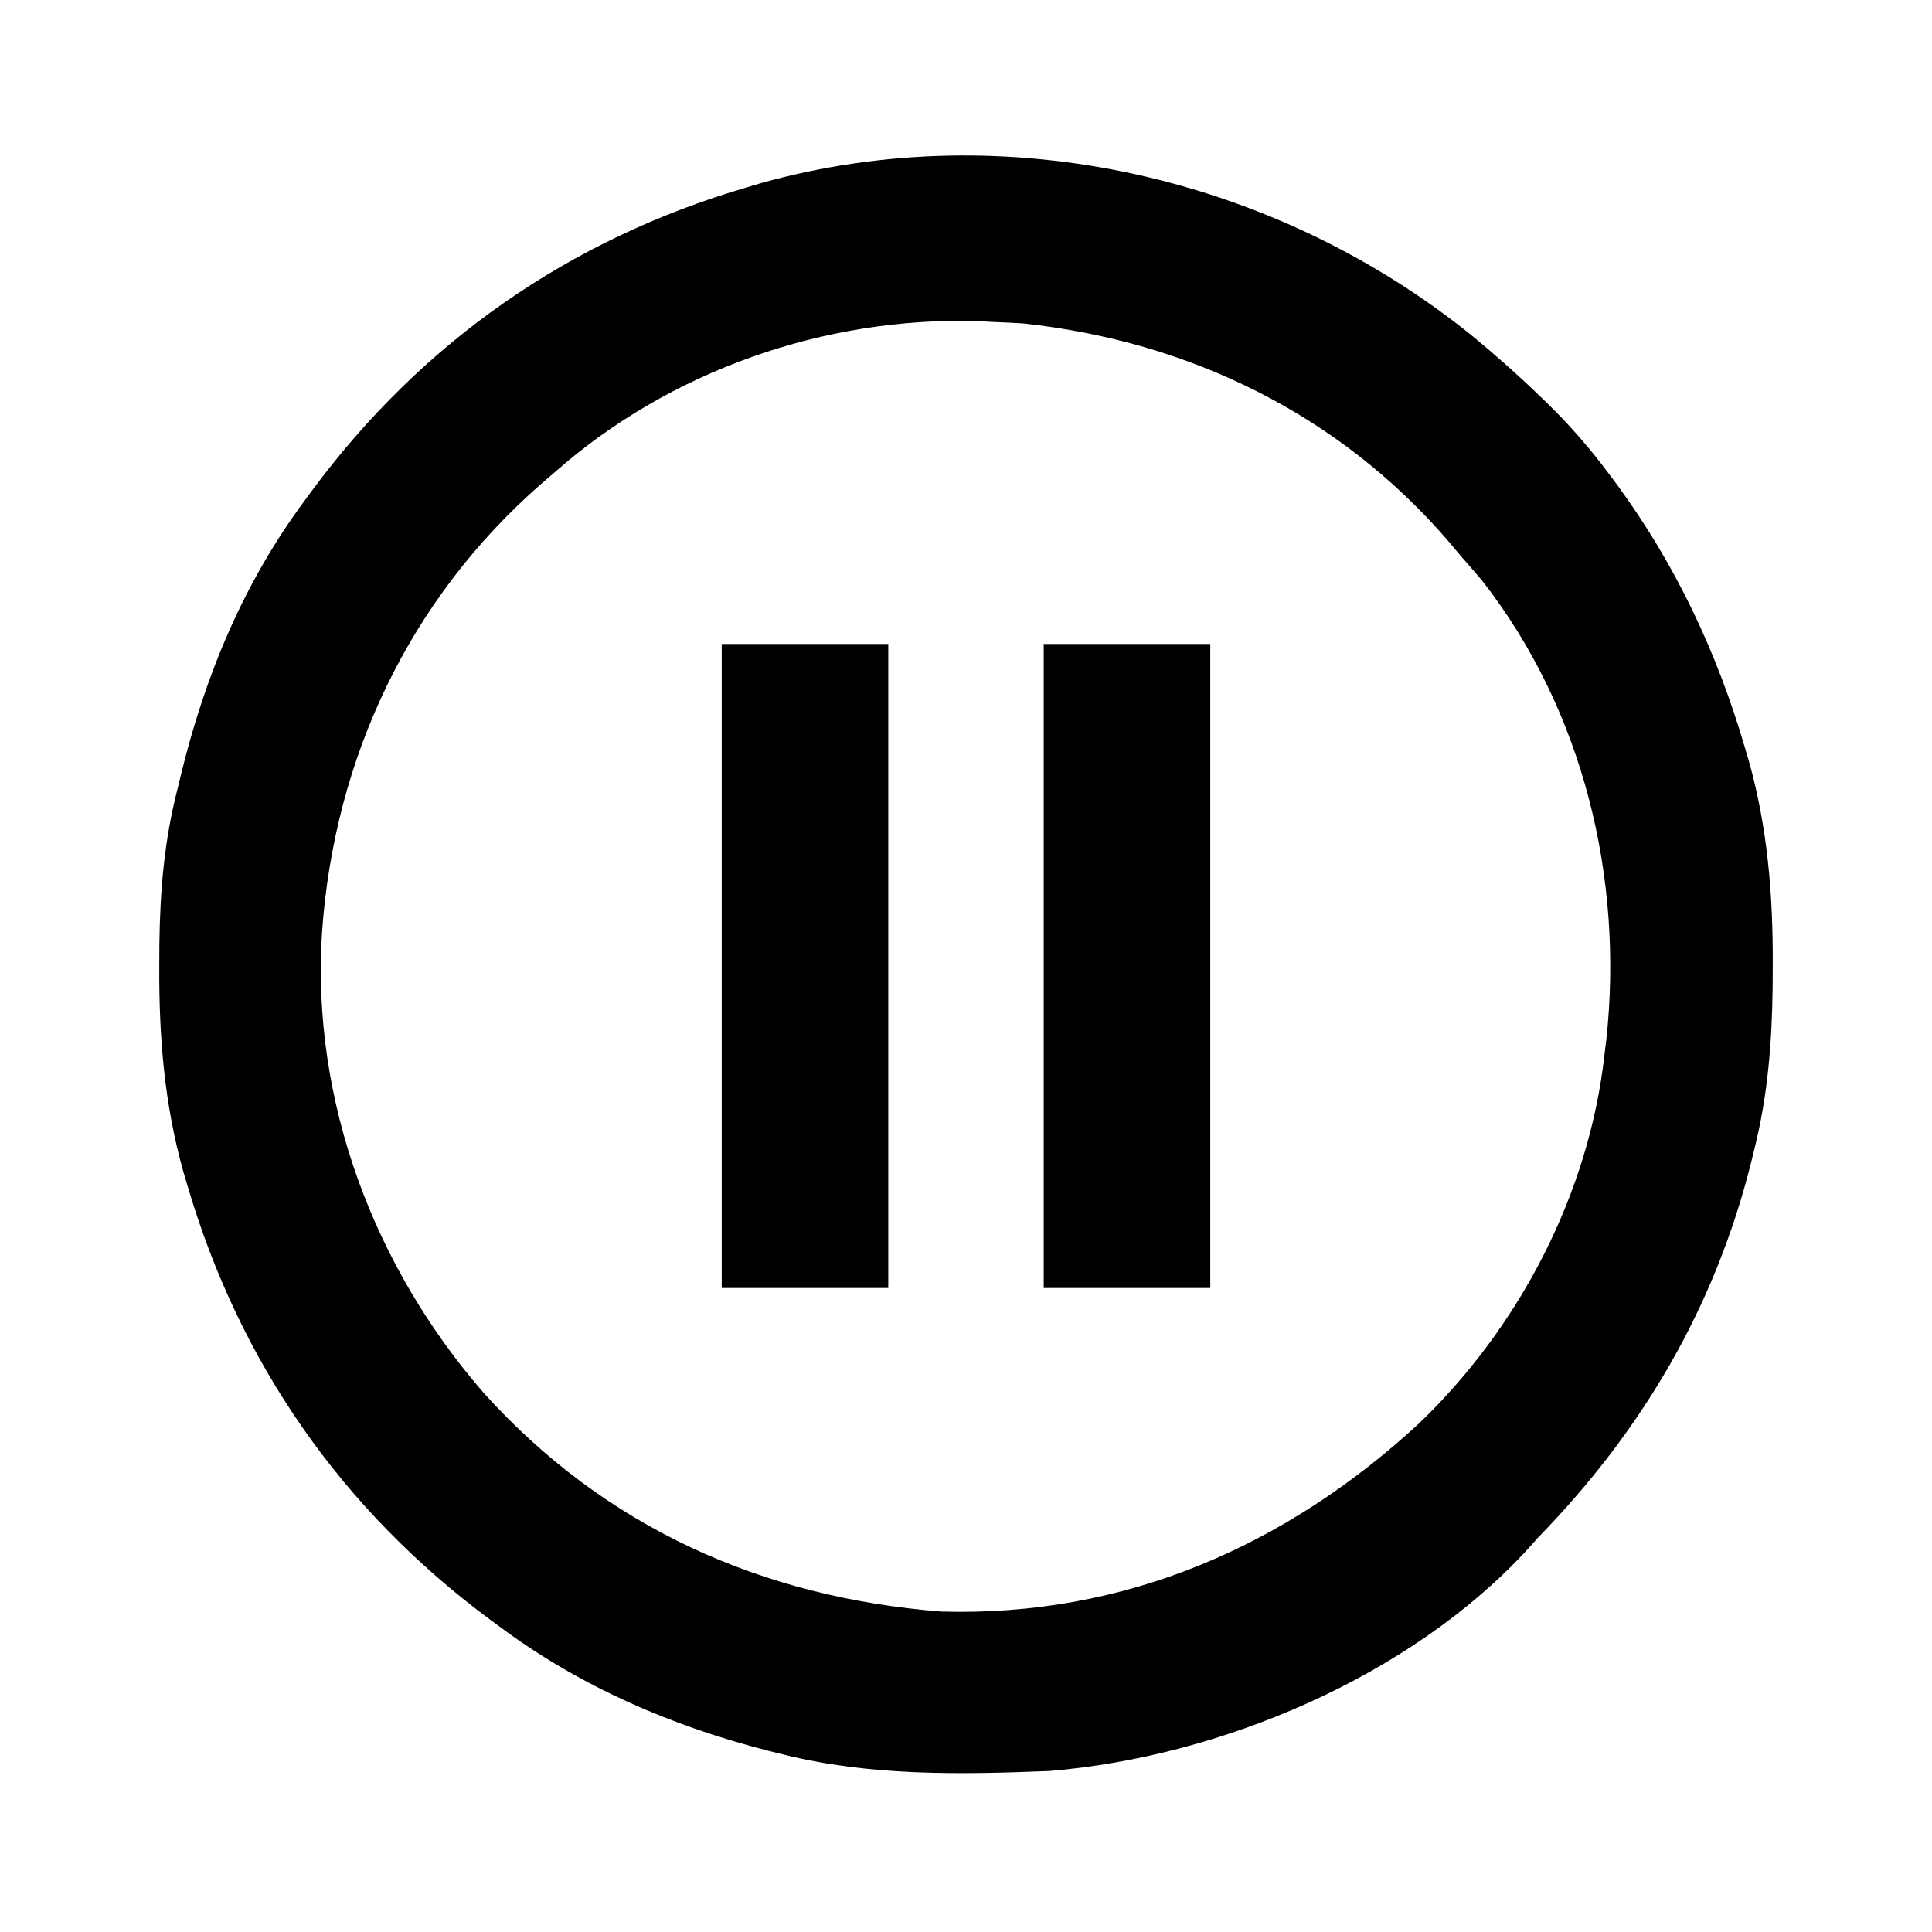
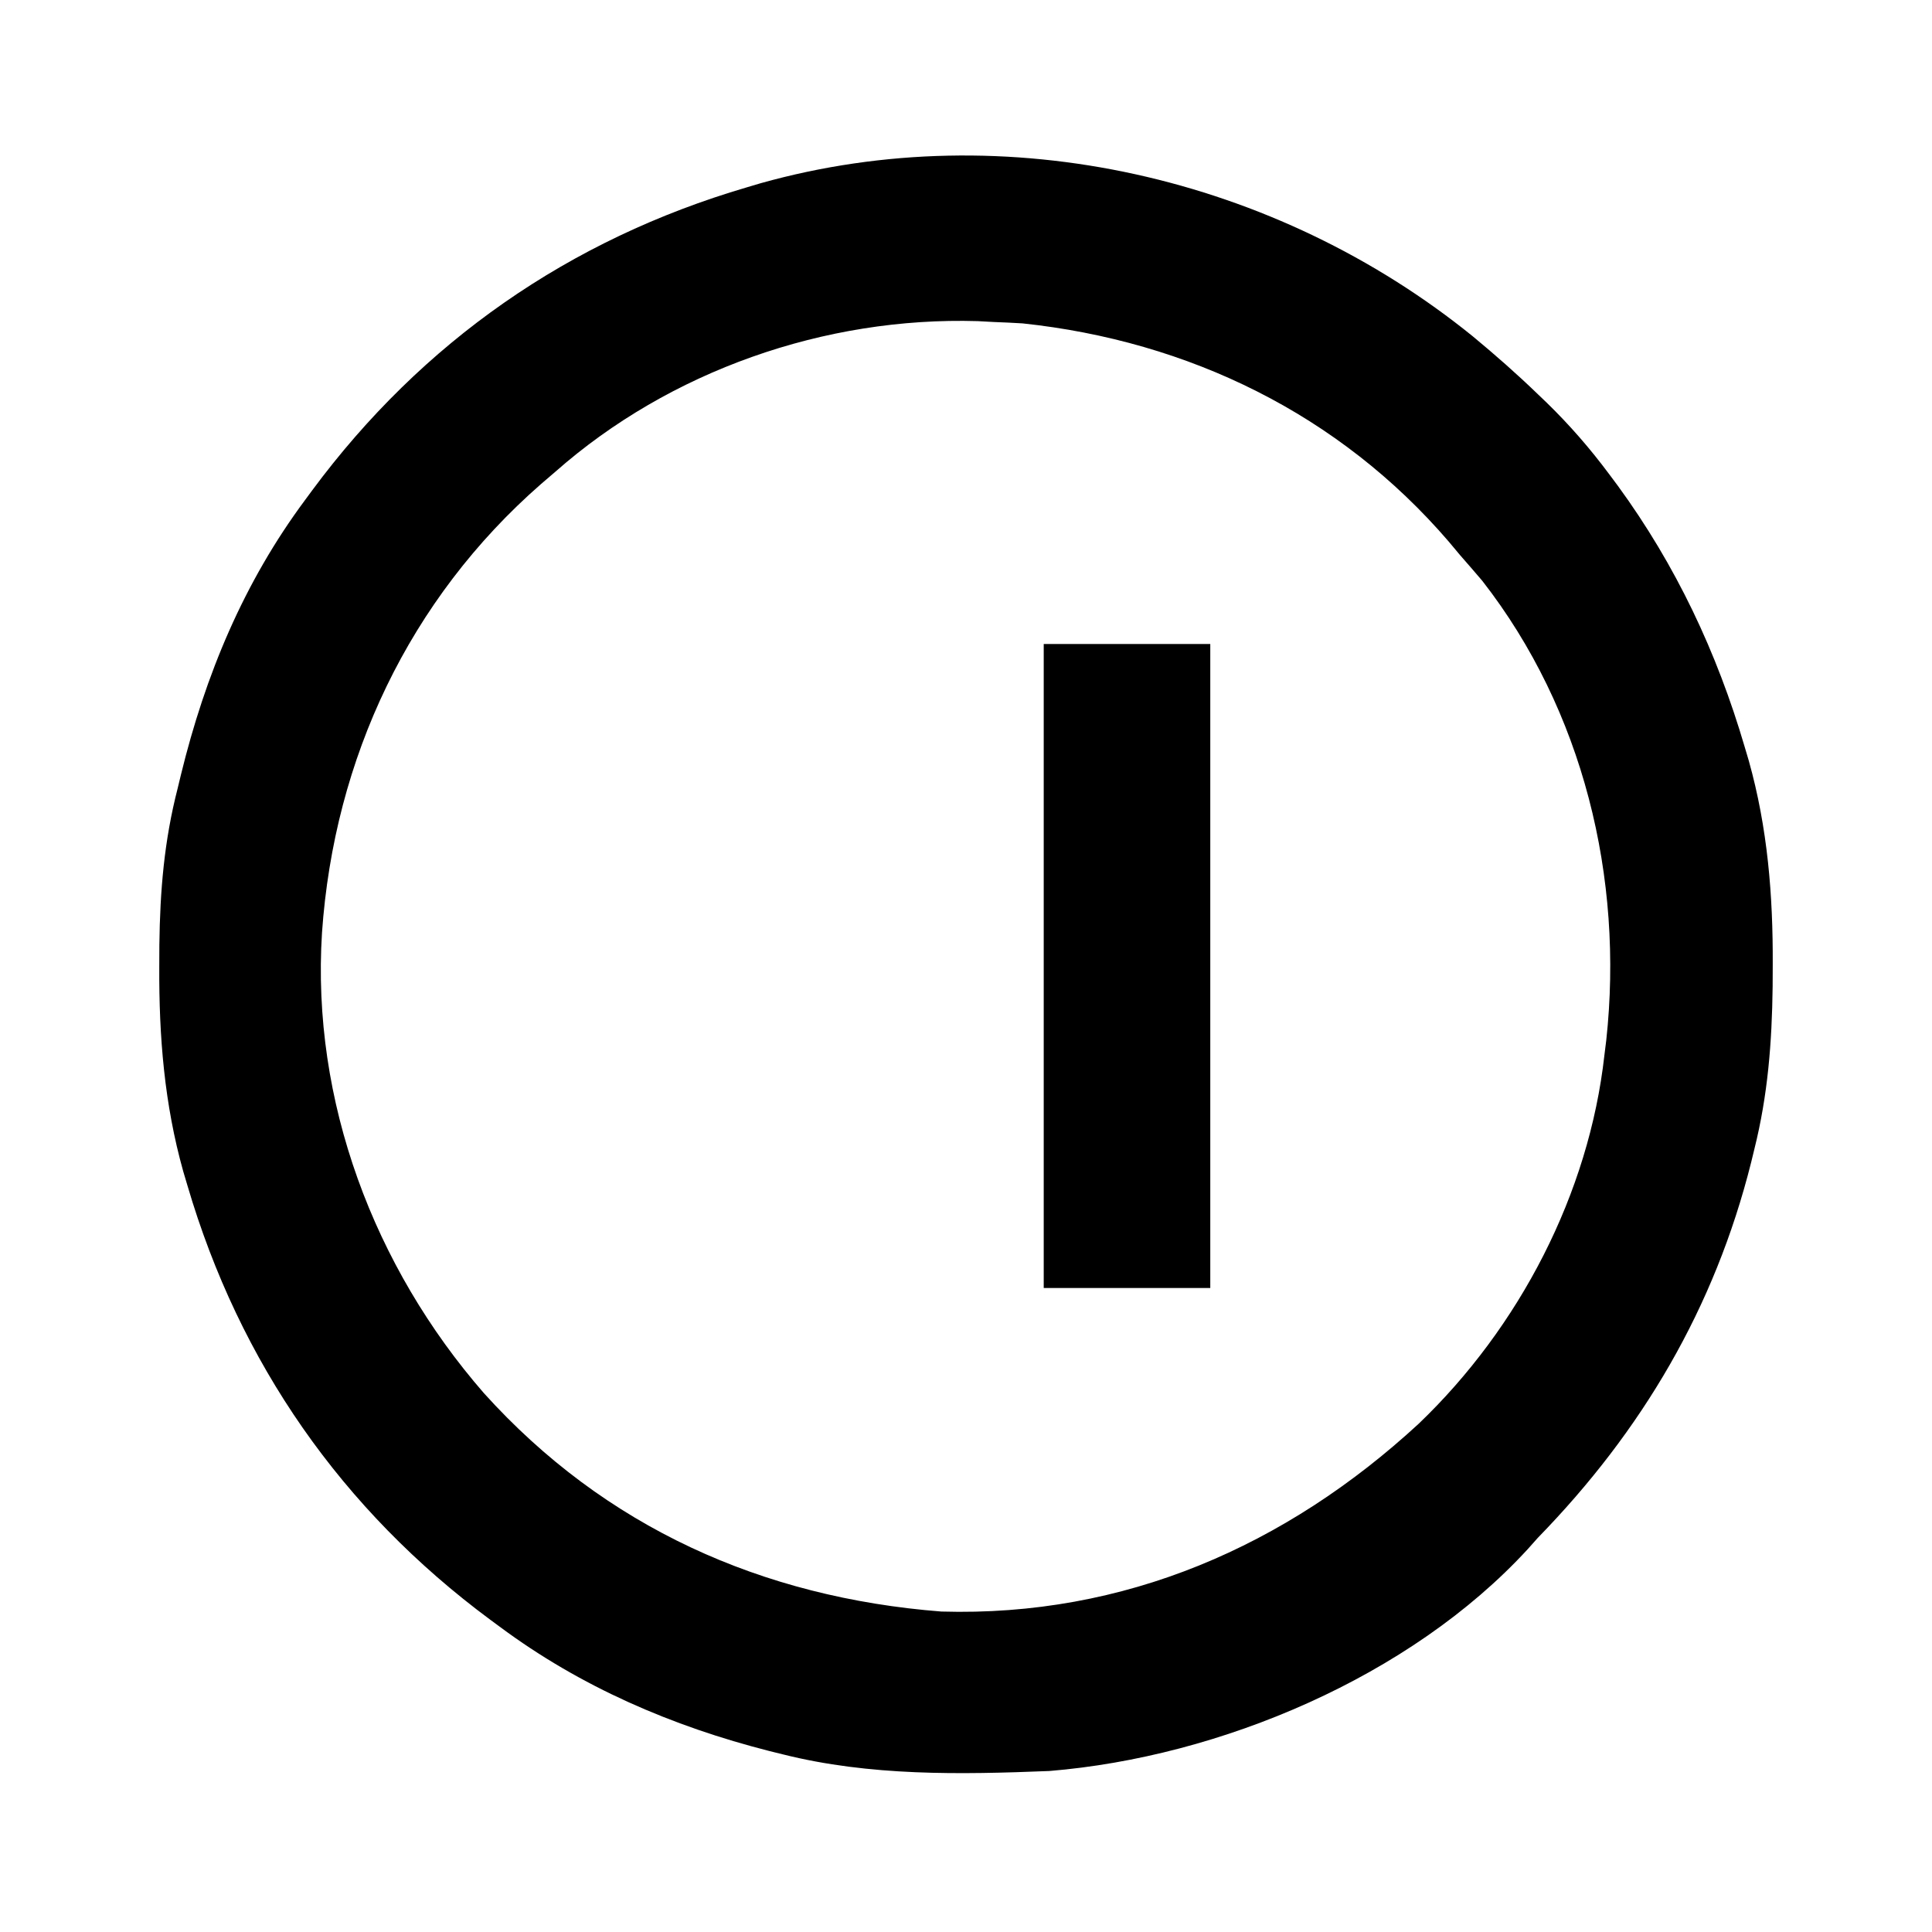
<svg xmlns="http://www.w3.org/2000/svg" version="1.1" width="348" height="348">
  <path d="M0 0 C4.034 3.337 7.942 6.775 11.707 10.412 C12.511 11.183 12.511 11.183 13.332 11.969 C17.471 16.004 21.131 20.215 24.582 24.85 C25.095 25.538 25.608 26.227 26.137 26.937 C36.584 41.251 43.973 56.935 48.957 73.912 C49.327 75.157 49.327 75.157 49.704 76.427 C53.099 88.524 54.076 100.637 54.02 113.162 C54.014 114.476 54.008 115.79 54.002 117.144 C53.877 127.19 53.144 136.666 50.707 146.412 C50.519 147.186 50.331 147.96 50.137 148.757 C43.558 174.996 30.492 197.125 11.707 216.412 C11.102 217.09 10.498 217.768 9.875 218.467 C-11.239 241.439 -45.524 255.899 -76.293 258.412 C-92.362 259.056 -108.61 259.35 -124.293 255.412 C-125.078 255.219 -125.862 255.025 -126.67 254.826 C-144.209 250.361 -160.726 243.253 -175.293 232.412 C-175.843 232.008 -176.392 231.603 -176.958 231.187 C-203.704 211.379 -222.151 184.901 -231.543 152.912 C-231.789 152.082 -232.036 151.253 -232.29 150.398 C-235.691 138.278 -236.662 126.147 -236.605 113.6 C-236.6 112.282 -236.594 110.965 -236.588 109.608 C-236.467 99.852 -235.724 90.865 -233.293 81.412 C-233.003 80.21 -233.003 80.21 -232.707 78.984 C-228.311 60.984 -221.407 44.346 -210.293 29.412 C-209.889 28.862 -209.484 28.313 -209.067 27.747 C-189.26 1.001 -162.782 -17.446 -130.793 -26.838 C-129.963 -27.084 -129.133 -27.331 -128.279 -27.585 C-83.993 -40.013 -35.365 -28.663 0 0 Z M-165.293 24.412 C-166.133 25.133 -166.974 25.853 -167.84 26.596 C-191.581 47.351 -205.114 76.021 -207.293 107.412 C-209.218 137.75 -197.934 167.605 -178.148 190.332 C-156.361 214.502 -127.999 227.175 -95.734 229.689 C-62.789 230.66 -33.68 217.933 -9.729 195.839 C8.366 178.512 20.928 154.426 23.707 129.412 C23.869 128.105 23.869 128.105 24.035 126.771 C27.205 97.576 19.903 67.37 1.707 44.037 C0.387 42.484 -0.946 40.942 -2.293 39.412 C-2.967 38.606 -3.641 37.801 -4.336 36.971 C-24.041 14.035 -51.169 0.838 -81.105 -2.338 C-82.833 -2.442 -84.563 -2.526 -86.293 -2.588 C-87.246 -2.639 -88.198 -2.691 -89.18 -2.744 C-116.701 -3.573 -144.664 6.204 -165.293 24.412 Z " fill="#000000" transform="translate(265.293,60.588)" />
  <path d="M0 0 C9.9 0 19.8 0 30 0 C30 38.28 30 76.56 30 116 C20.1 116 10.2 116 0 116 C0 77.72 0 39.44 0 0 Z " fill="#000000" transform="translate(188,116)" />
-   <path d="M0 0 C9.9 0 19.8 0 30 0 C30 38.28 30 76.56 30 116 C20.1 116 10.2 116 0 116 C0 77.72 0 39.44 0 0 Z " fill="#000000" transform="translate(130,116)" />
</svg>